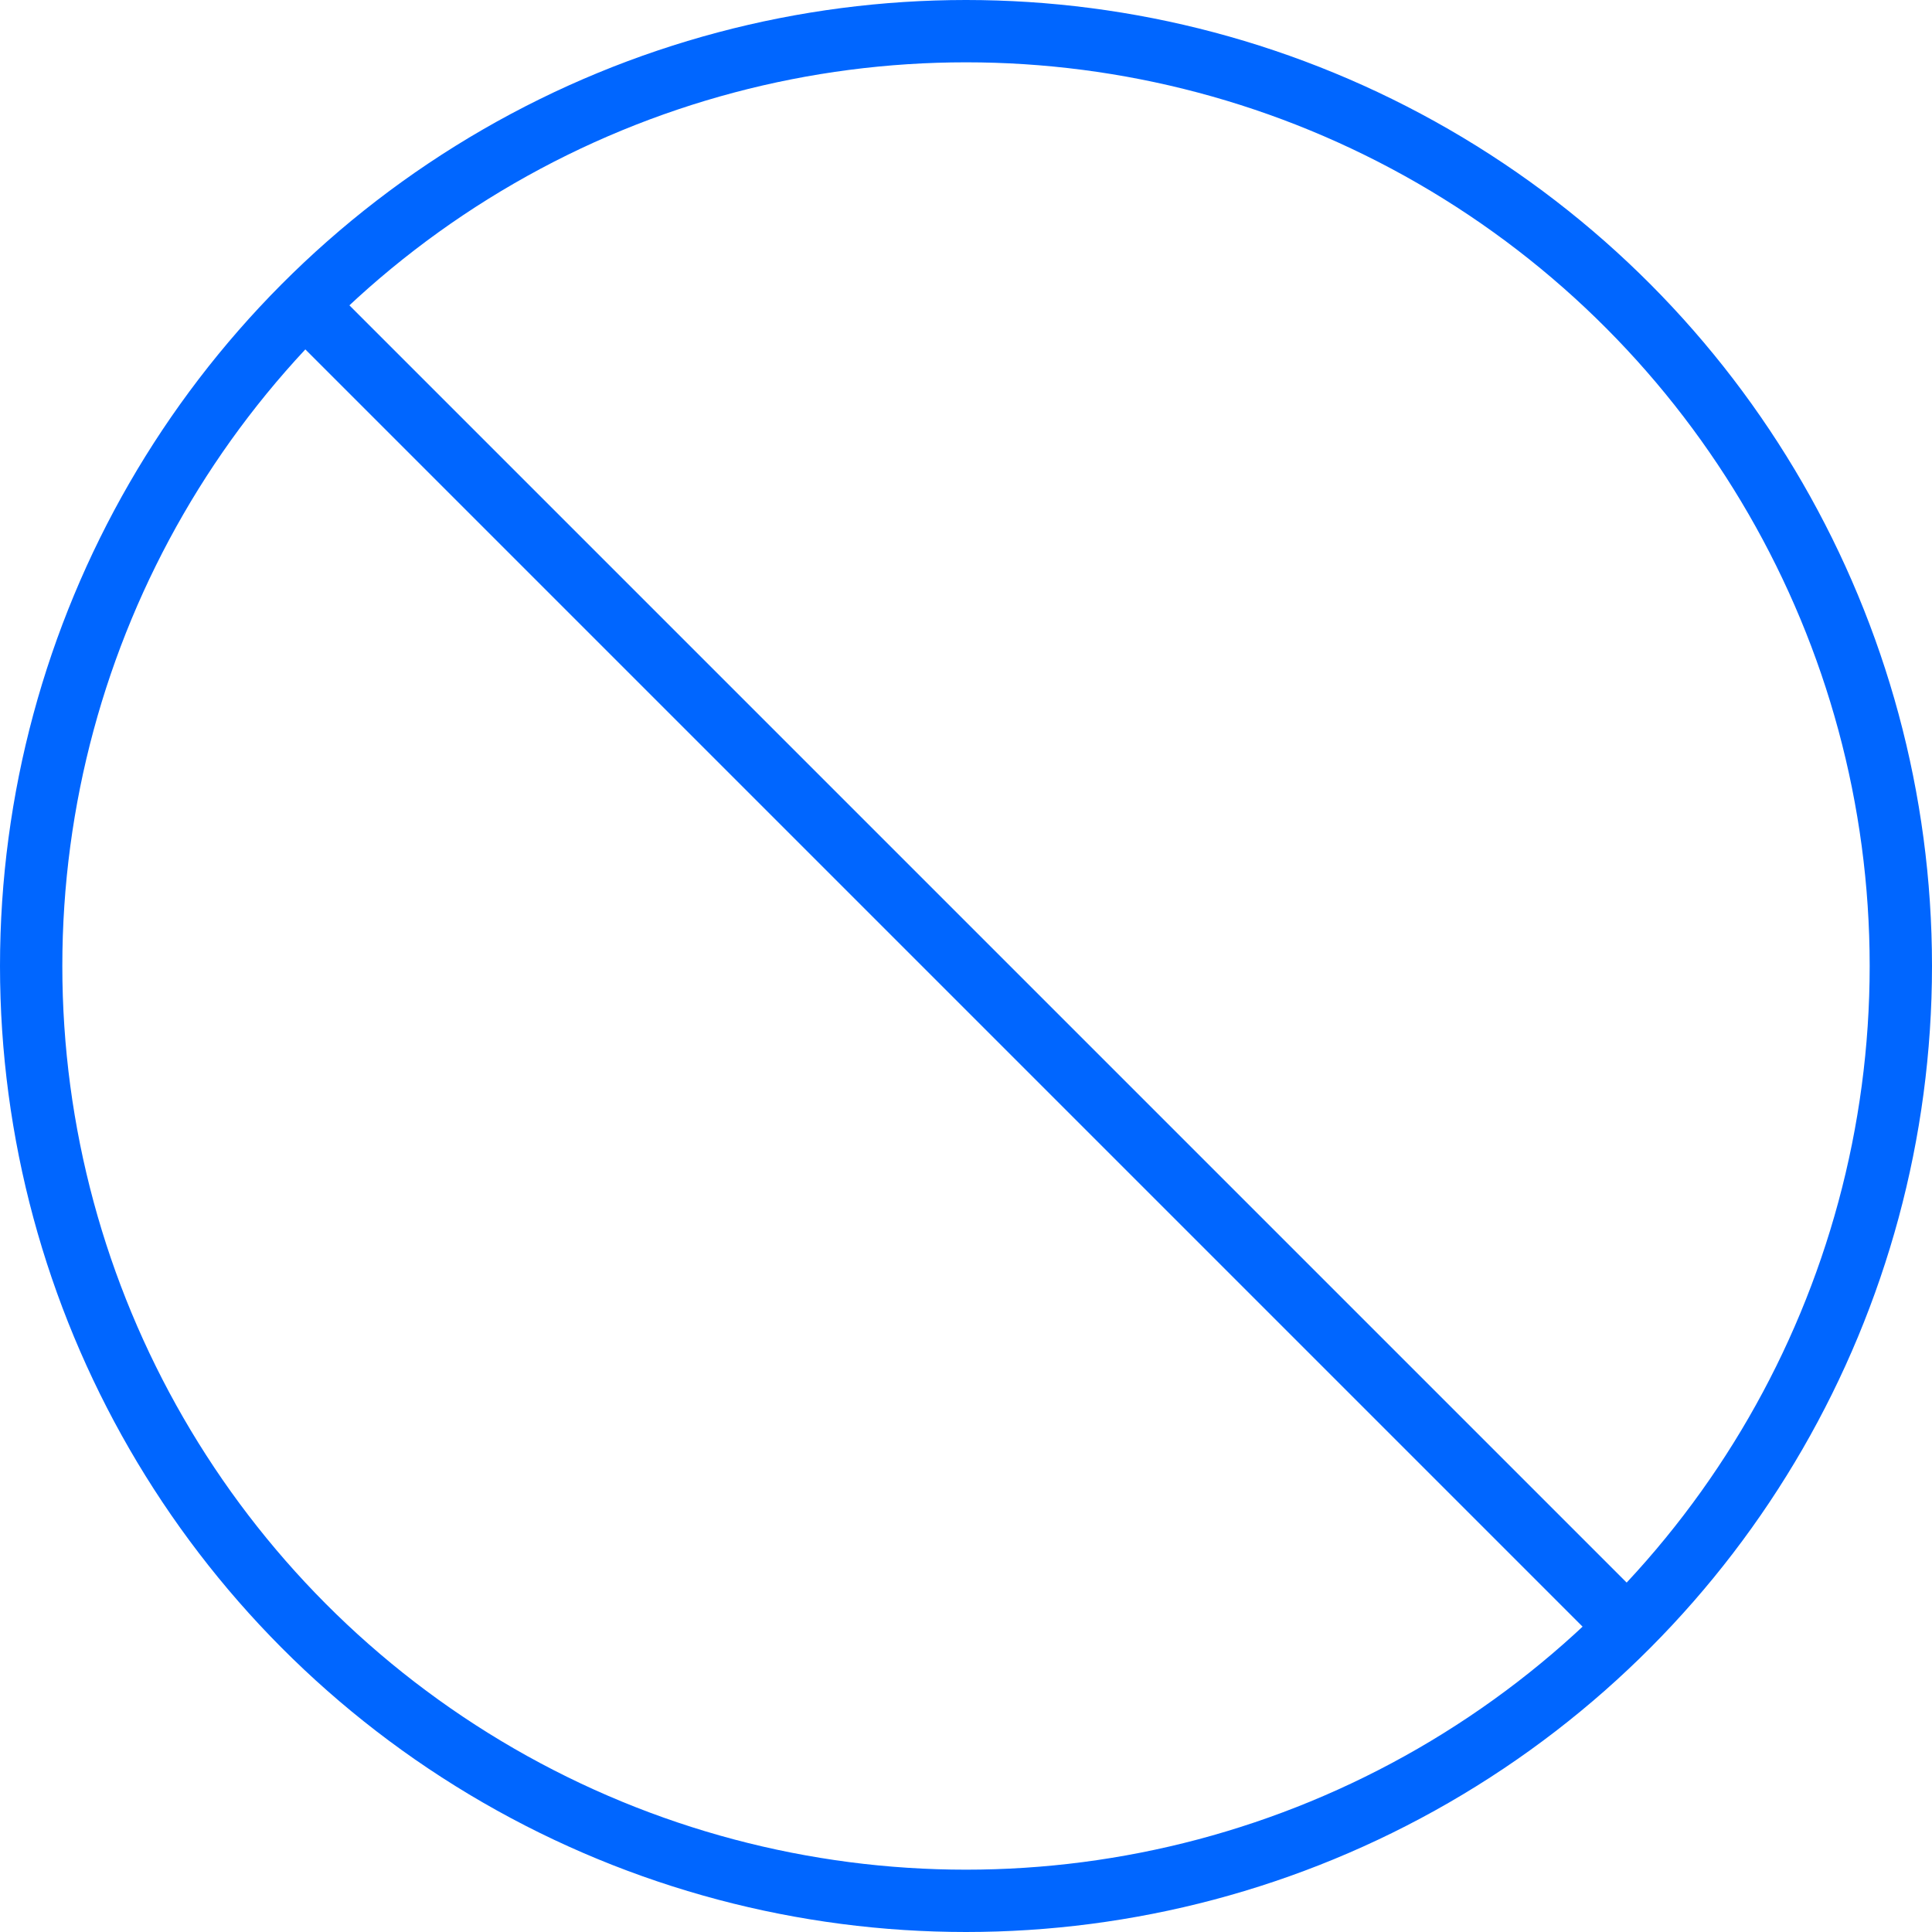
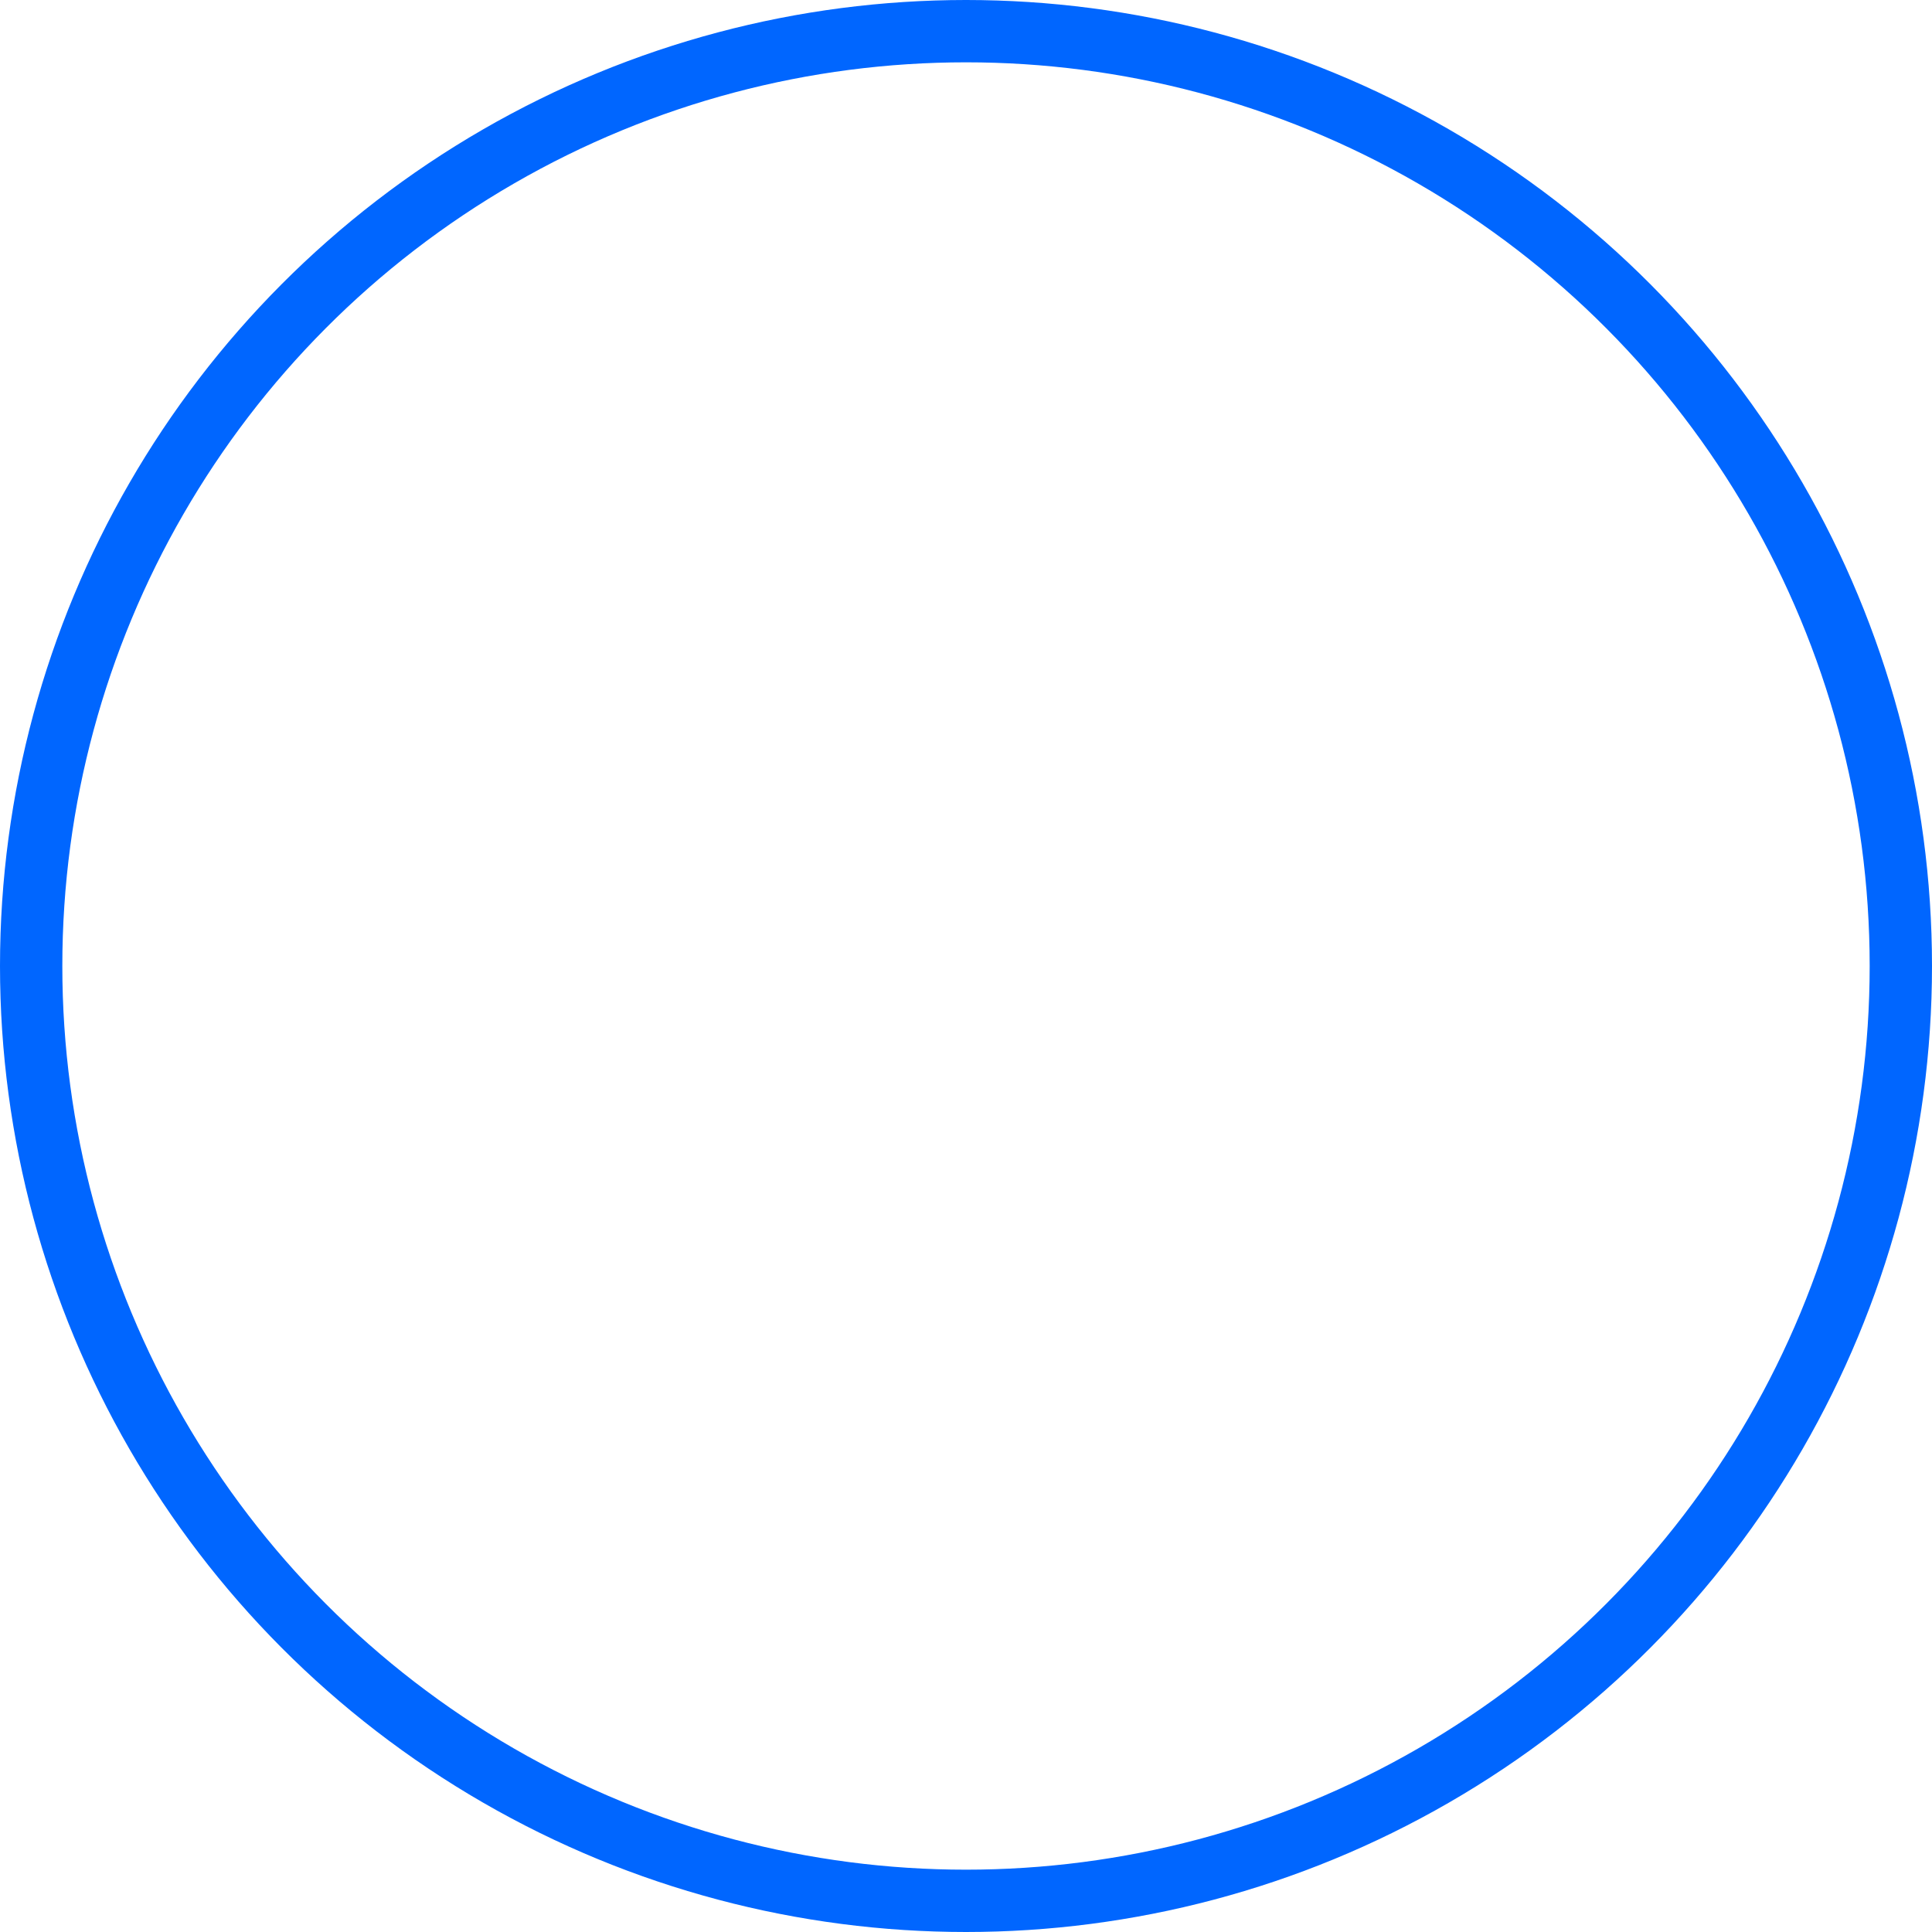
<svg xmlns="http://www.w3.org/2000/svg" width="31" height="31" viewBox="0 0 31 31">
  <g id="组_1066" data-name="组 1066" transform="translate(-4230.5 -12450.327)">
    <circle id="椭圆_15" data-name="椭圆 15" cx="15" cy="15" r="15" transform="translate(4231 12450.827)" fill="none" stroke="#06f" stroke-linecap="round" stroke-linejoin="round" stroke-width="1" />
-     <line id="直线_284" data-name="直线 284" x2="21.136" y2="21.136" transform="translate(4235.432 12455.259)" fill="none" stroke="#06f" stroke-linecap="round" stroke-linejoin="round" stroke-width="1" />
  </g>
</svg>